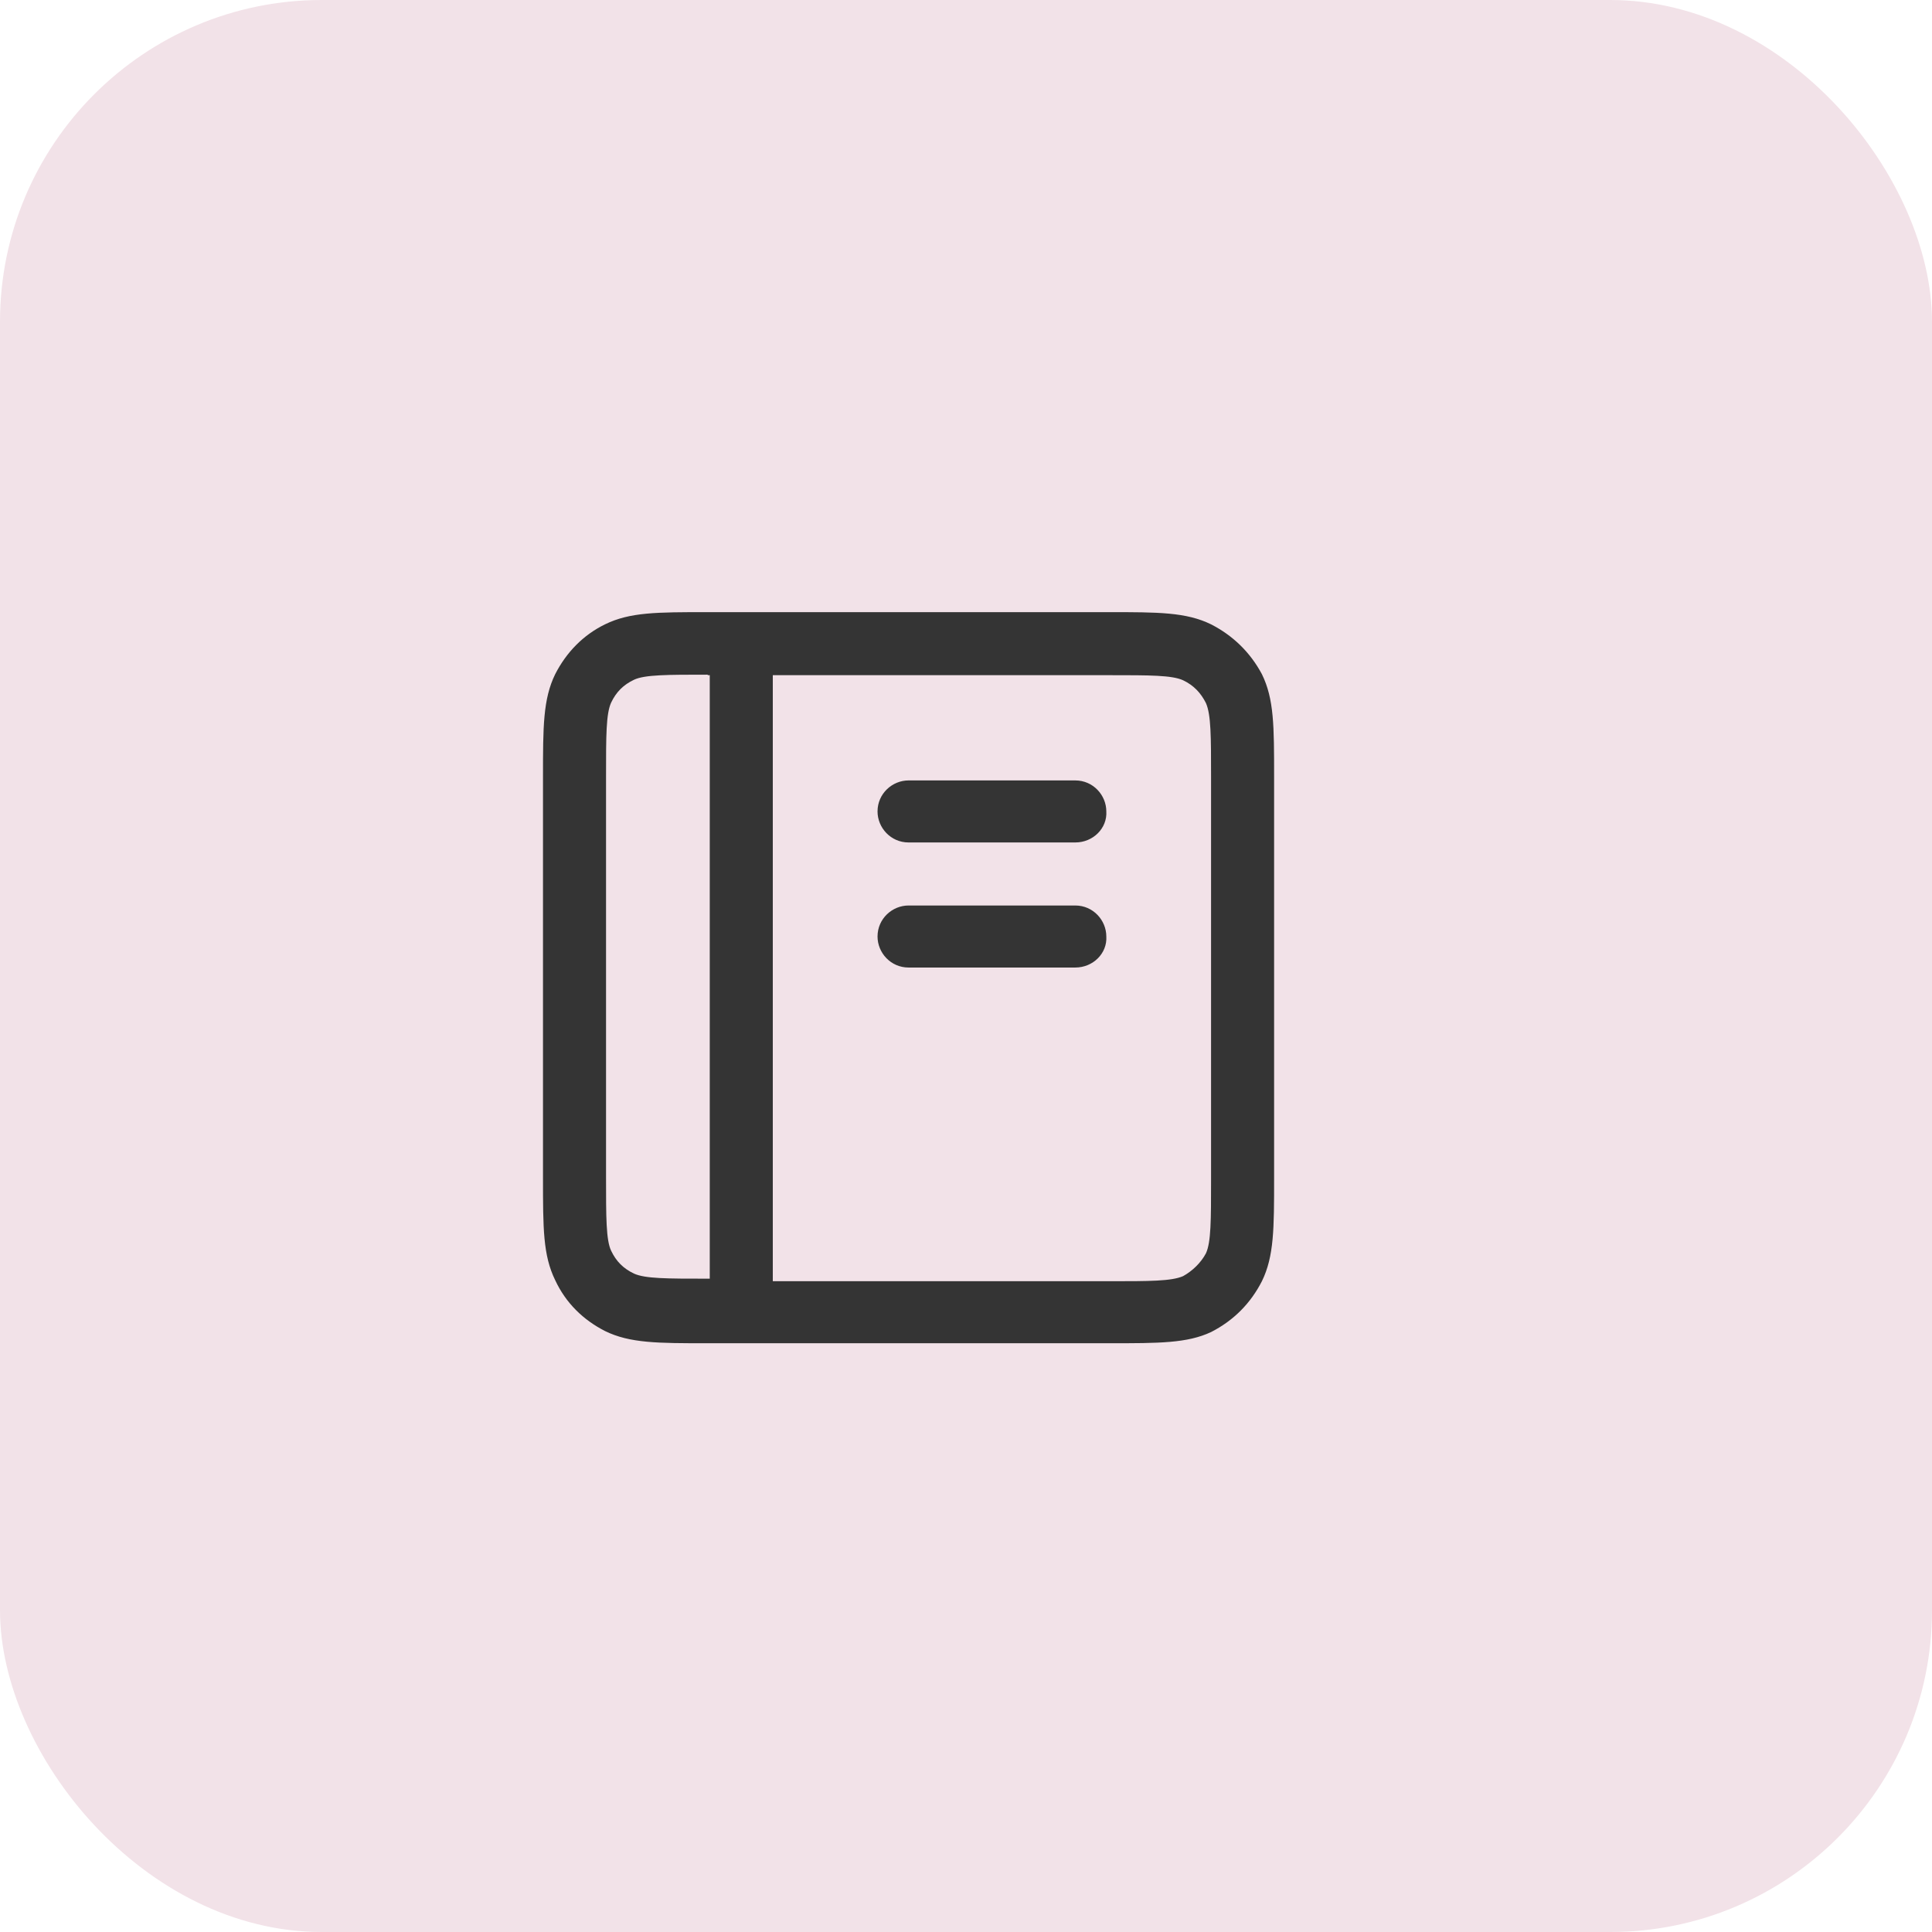
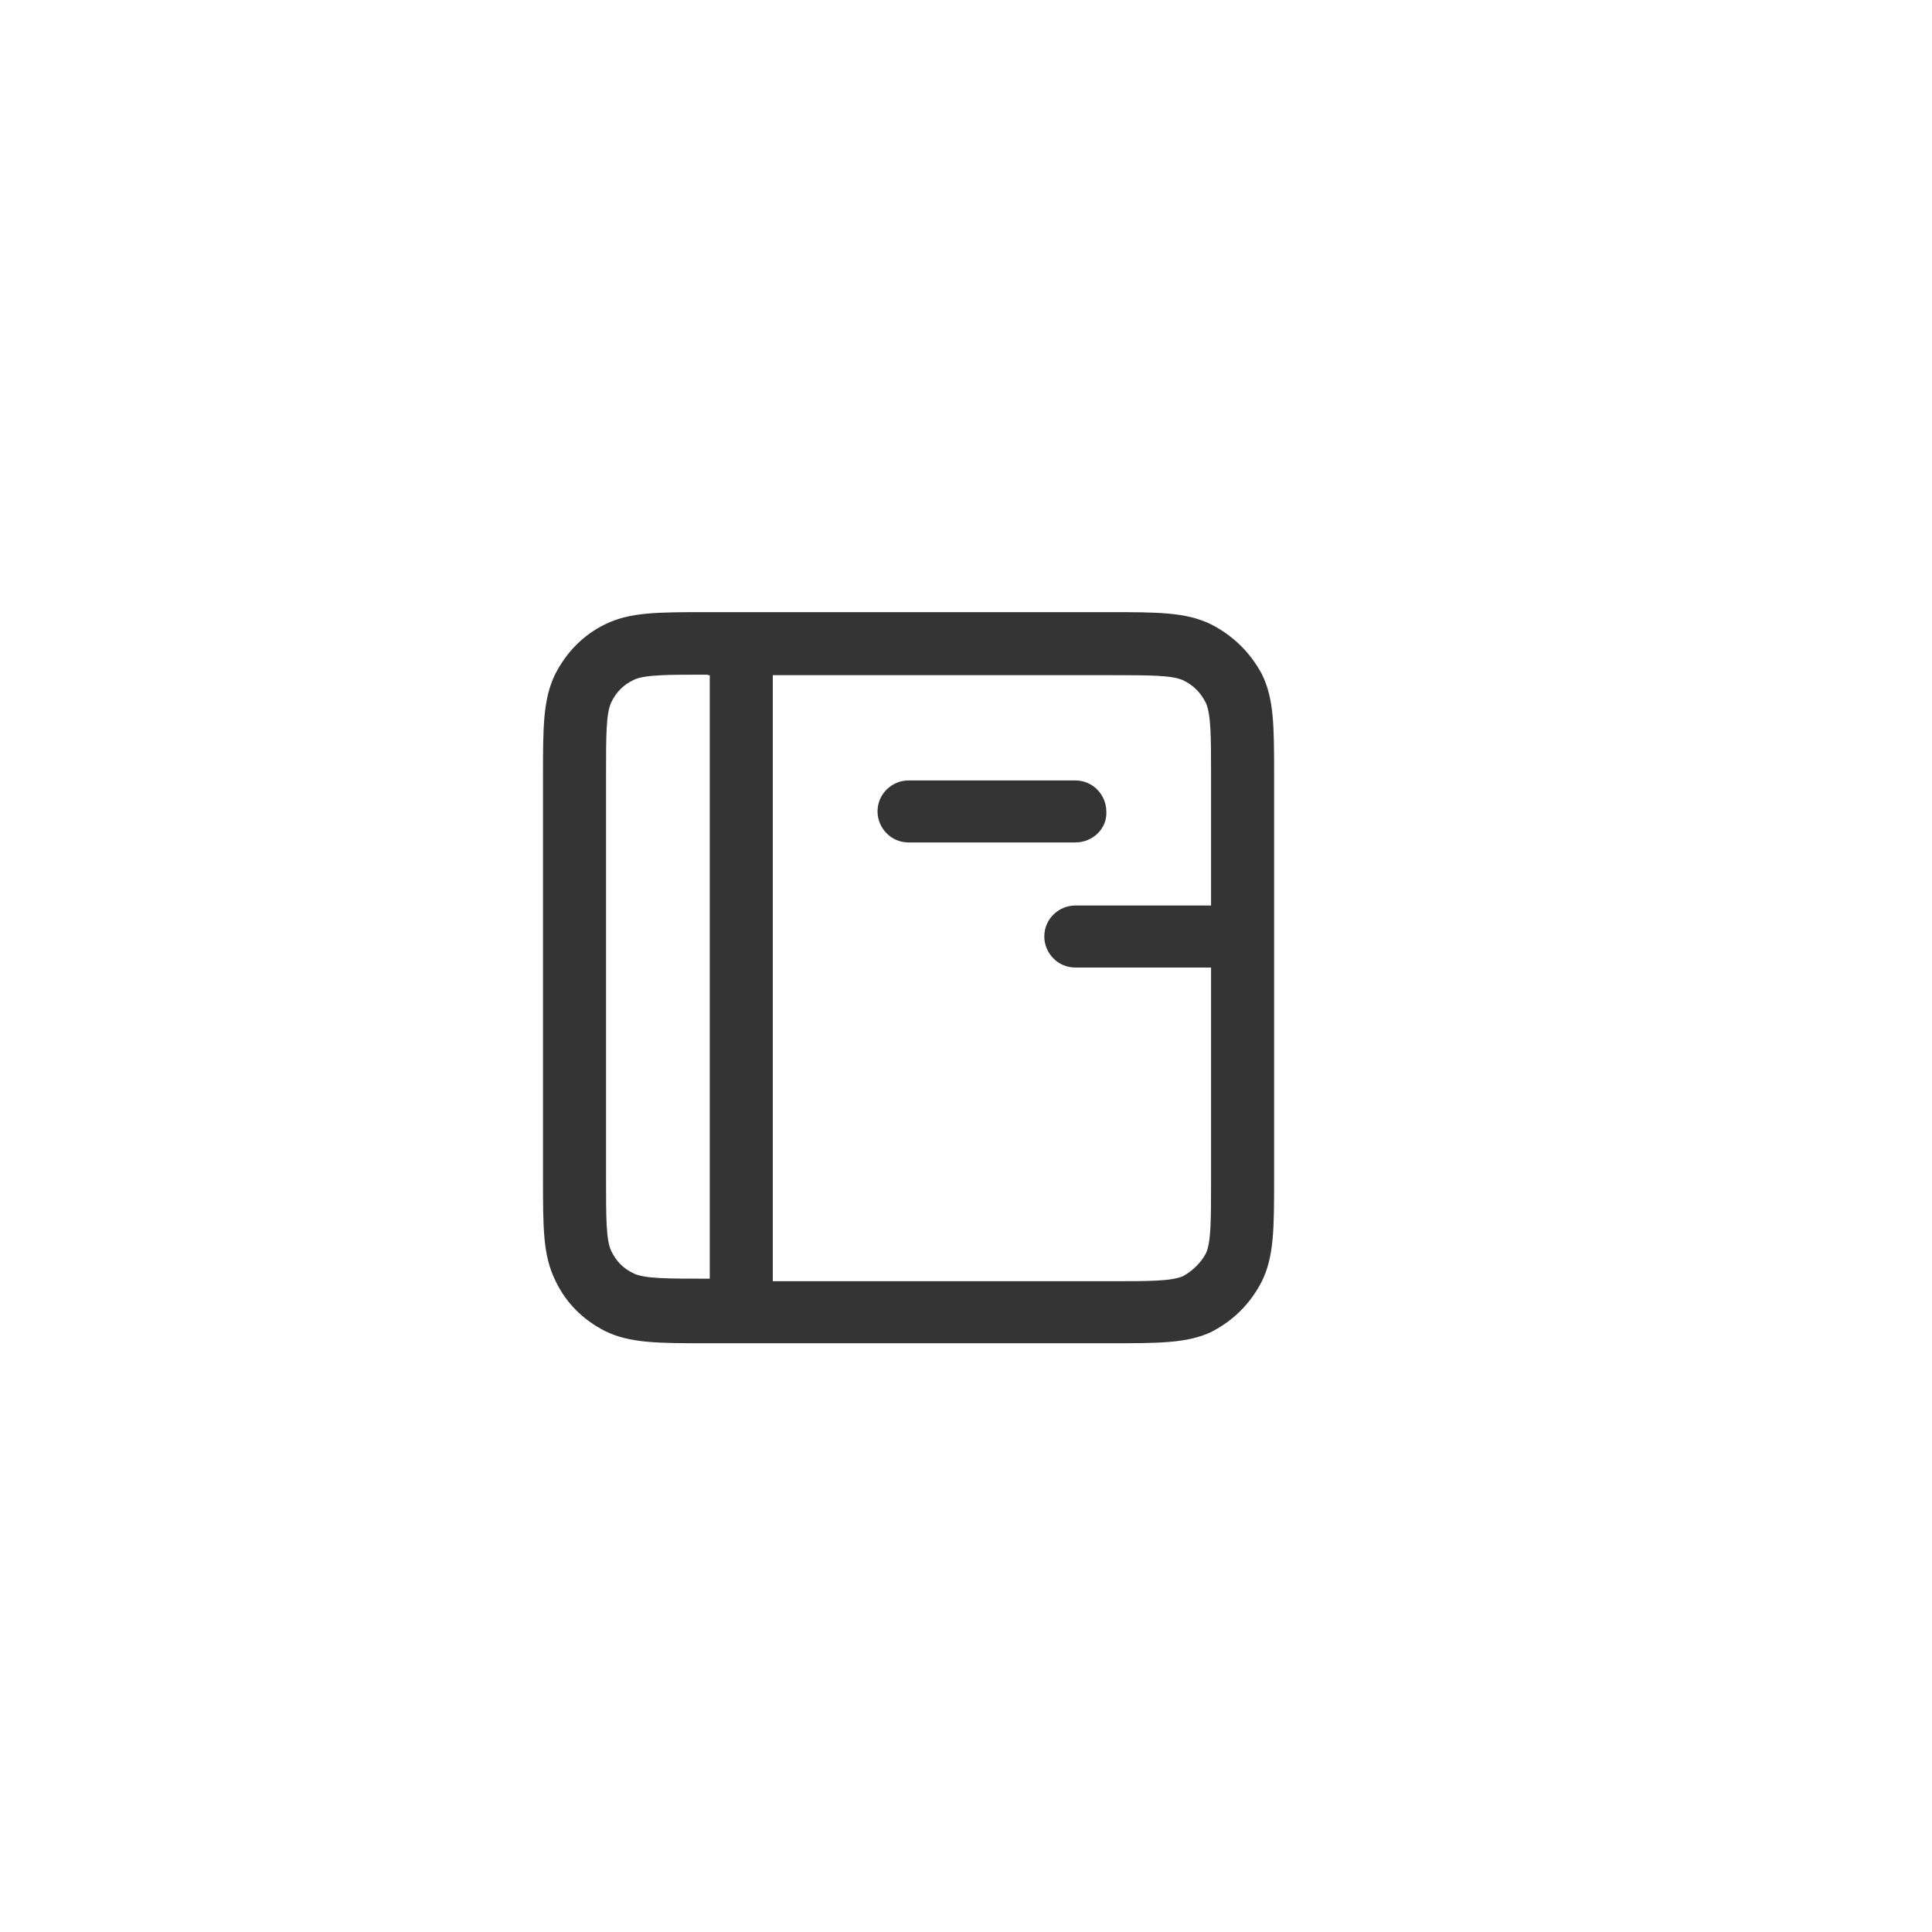
<svg xmlns="http://www.w3.org/2000/svg" id="Layer_1" data-name="Layer 1" viewBox="0 0 38 38">
  <defs>
    <style>
      .cls-1 {
        fill: #f2e2e8;
      }

      .cls-2 {
        fill: #343434;
      }
    </style>
  </defs>
-   <rect class="cls-1" width="38" height="38" rx="6.33" ry="6.33" />
  <g id="File_Notebook" data-name="File / Notebook">
    <g id="Vector">
-       <path class="cls-2" d="m21.82,26.42h-7.9c-.98,0-1.53,0-2.02-.24-.43-.22-.77-.55-.98-1-.24-.49-.24-1.02-.24-2.02v-7.88c0-.98,0-1.53.24-2.02.22-.43.55-.77.98-.98.49-.24,1.02-.24,2.02-.24h7.88c.98,0,1.53,0,2.02.24.43.22.77.55,1,.98.24.49.24,1.02.24,2.02v7.9c0,.98,0,1.53-.24,2.02-.22.43-.55.77-1,1-.47.22-1.02.22-2,.22Zm-6.62-1.22h6.62c.79,0,1.22,0,1.45-.1.18-.1.35-.26.45-.45.1-.22.1-.65.1-1.45v-7.92c0-.79,0-1.22-.1-1.45-.1-.2-.24-.35-.45-.45-.22-.1-.65-.1-1.45-.1h-6.62v11.91Zm-1.28-11.93c-.79,0-1.24,0-1.45.1s-.35.24-.45.45c-.1.22-.1.65-.1,1.45v7.88c0,.79,0,1.24.1,1.45s.24.35.45.45c.22.1.65.1,1.45.1h.04v-11.87h-.04Zm7.23,5.76h-3.28c-.35,0-.61-.29-.61-.61,0-.35.29-.61.61-.61h3.28c.35,0,.61.29.61.61.02.33-.26.61-.61.61Zm0-2.46h-3.28c-.35,0-.61-.29-.61-.61,0-.35.29-.61.61-.61h3.28c.35,0,.61.29.61.61.02.33-.26.61-.61.61Z" />
+       <path class="cls-2" d="m21.82,26.42h-7.9c-.98,0-1.53,0-2.02-.24-.43-.22-.77-.55-.98-1-.24-.49-.24-1.02-.24-2.02v-7.88c0-.98,0-1.53.24-2.02.22-.43.55-.77.98-.98.49-.24,1.02-.24,2.02-.24h7.88c.98,0,1.53,0,2.02.24.43.22.77.55,1,.98.24.49.24,1.02.24,2.02v7.9c0,.98,0,1.53-.24,2.02-.22.43-.55.77-1,1-.47.22-1.02.22-2,.22Zm-6.62-1.22h6.62c.79,0,1.22,0,1.45-.1.18-.1.35-.26.45-.45.1-.22.1-.65.1-1.45v-7.92c0-.79,0-1.22-.1-1.45-.1-.2-.24-.35-.45-.45-.22-.1-.65-.1-1.45-.1h-6.62v11.91Zm-1.28-11.93c-.79,0-1.24,0-1.45.1s-.35.24-.45.45c-.1.22-.1.65-.1,1.45v7.88c0,.79,0,1.24.1,1.45s.24.35.45.45c.22.1.65.1,1.45.1h.04v-11.87h-.04Zm7.23,5.76c-.35,0-.61-.29-.61-.61,0-.35.29-.61.61-.61h3.28c.35,0,.61.29.61.61.02.33-.26.61-.61.61Zm0-2.46h-3.28c-.35,0-.61-.29-.61-.61,0-.35.29-.61.61-.61h3.28c.35,0,.61.29.61.61.02.33-.26.61-.61.61Z" />
    </g>
  </g>
</svg>